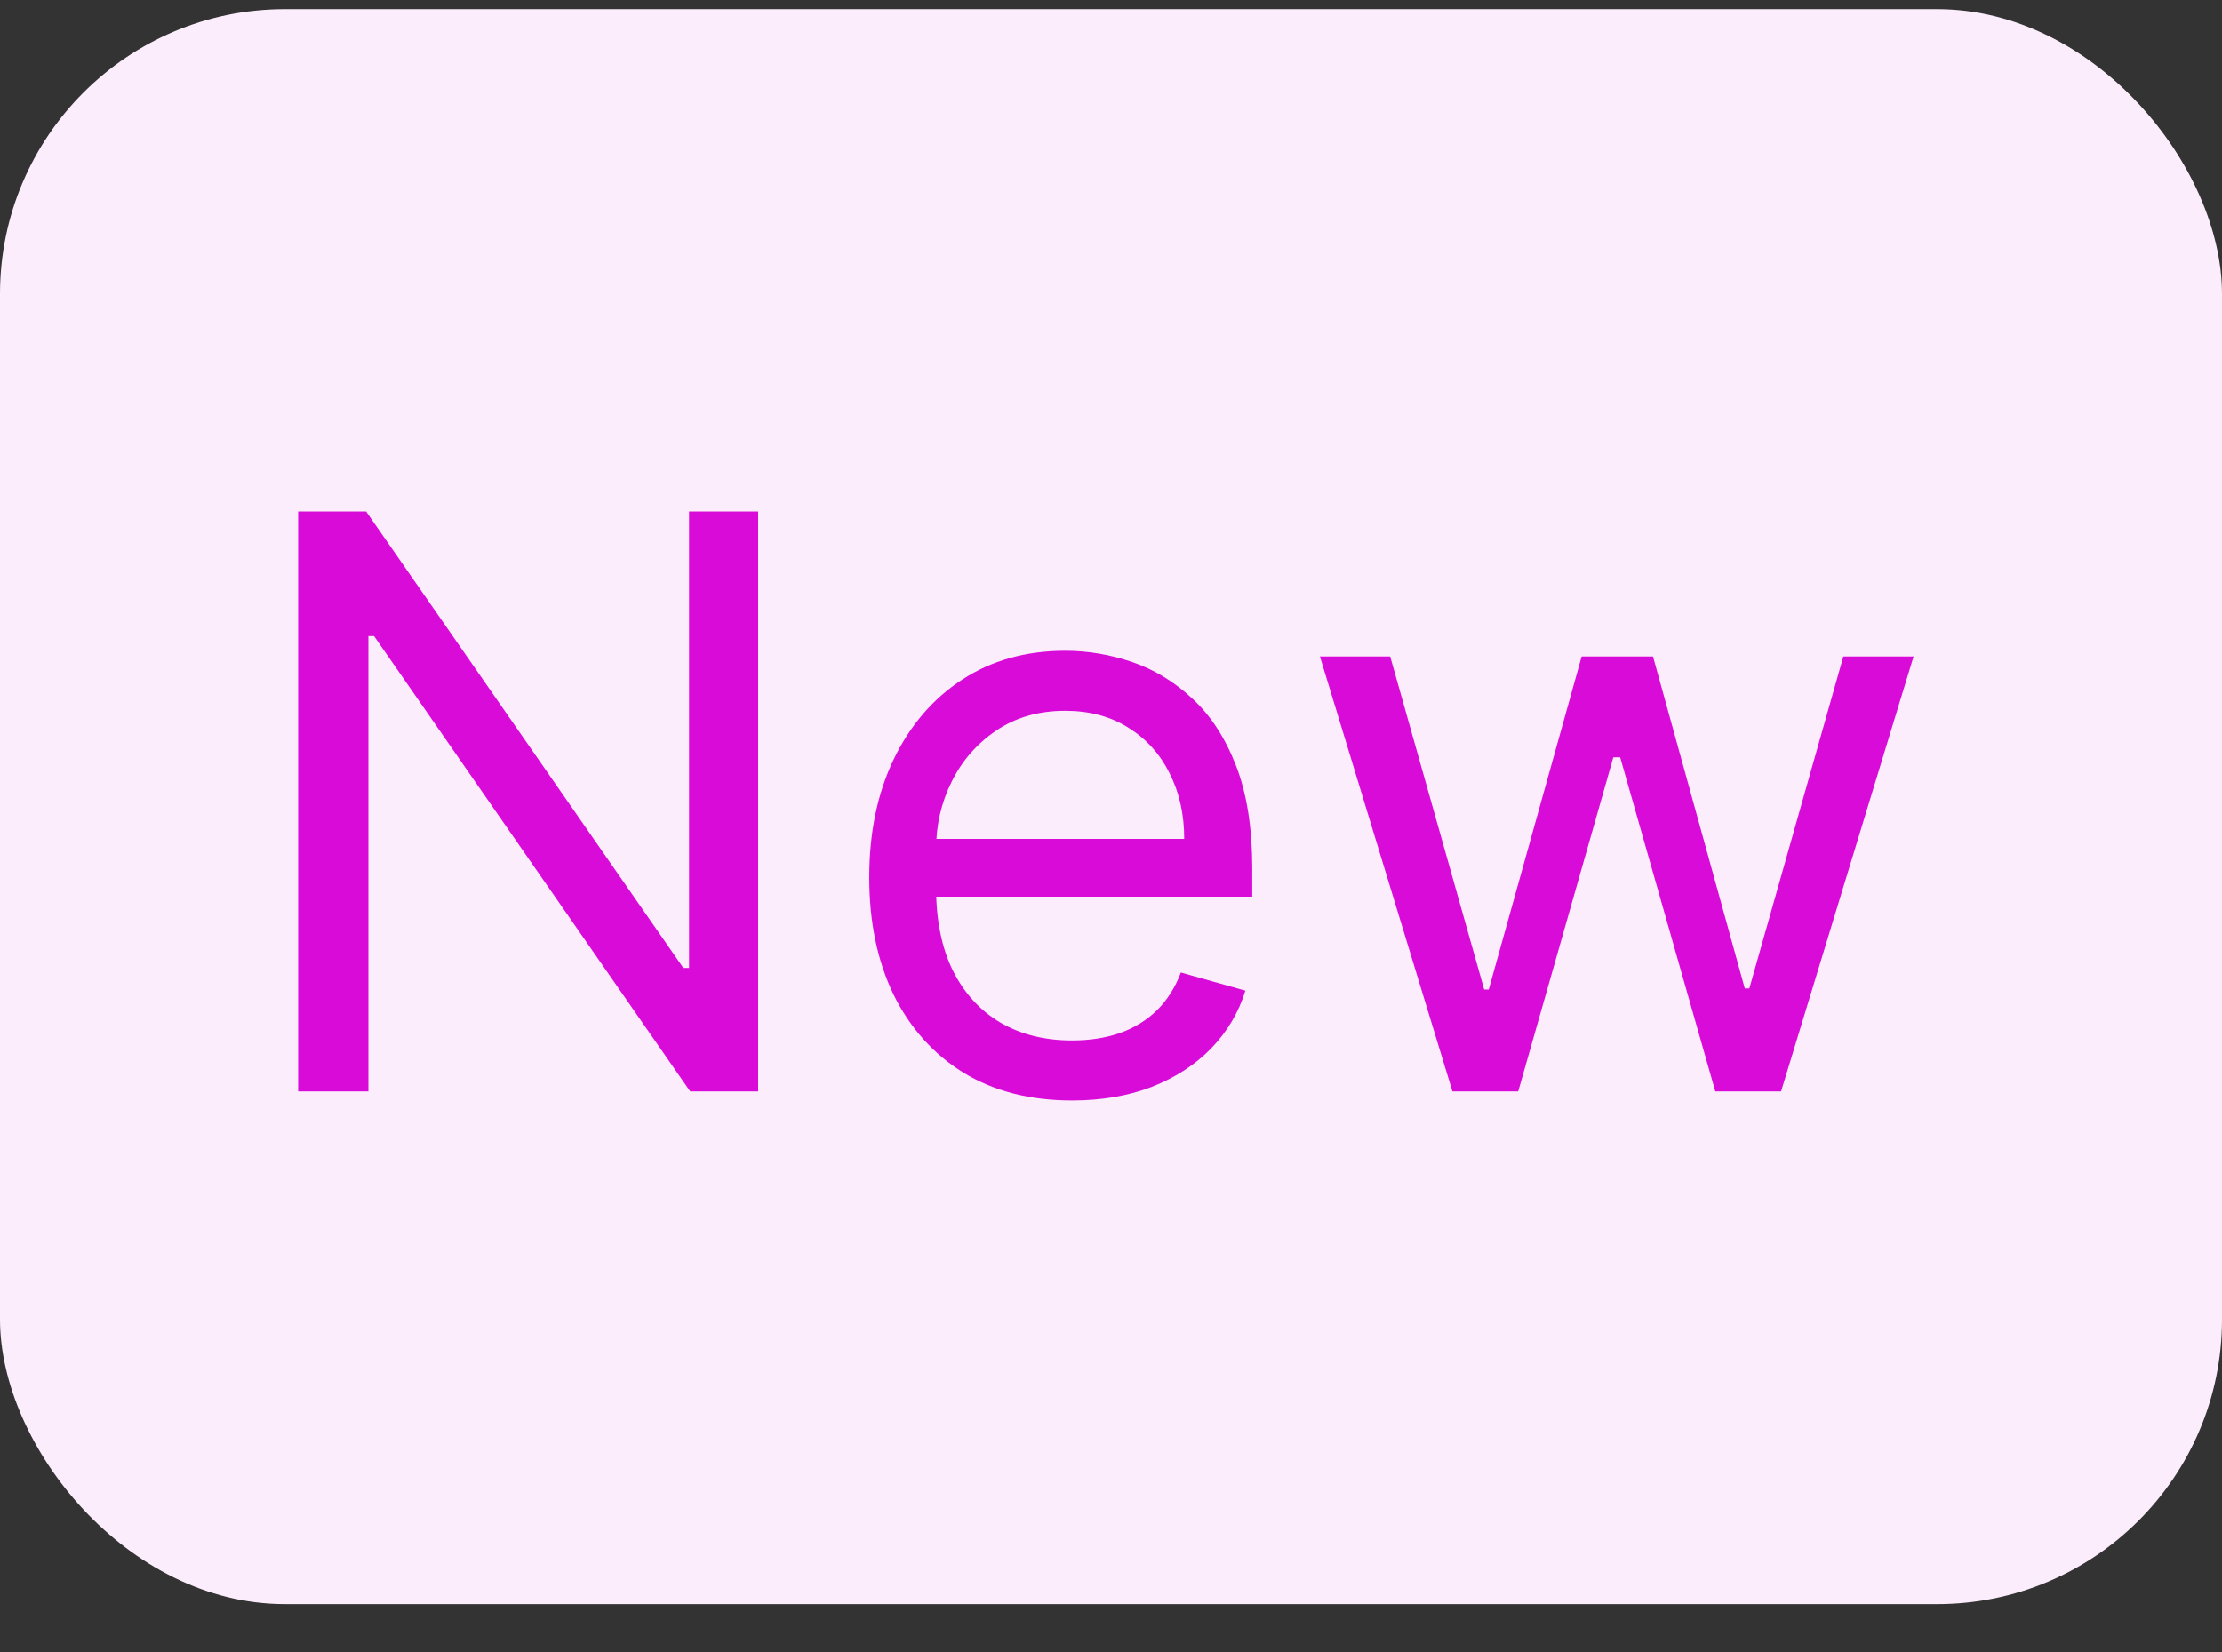
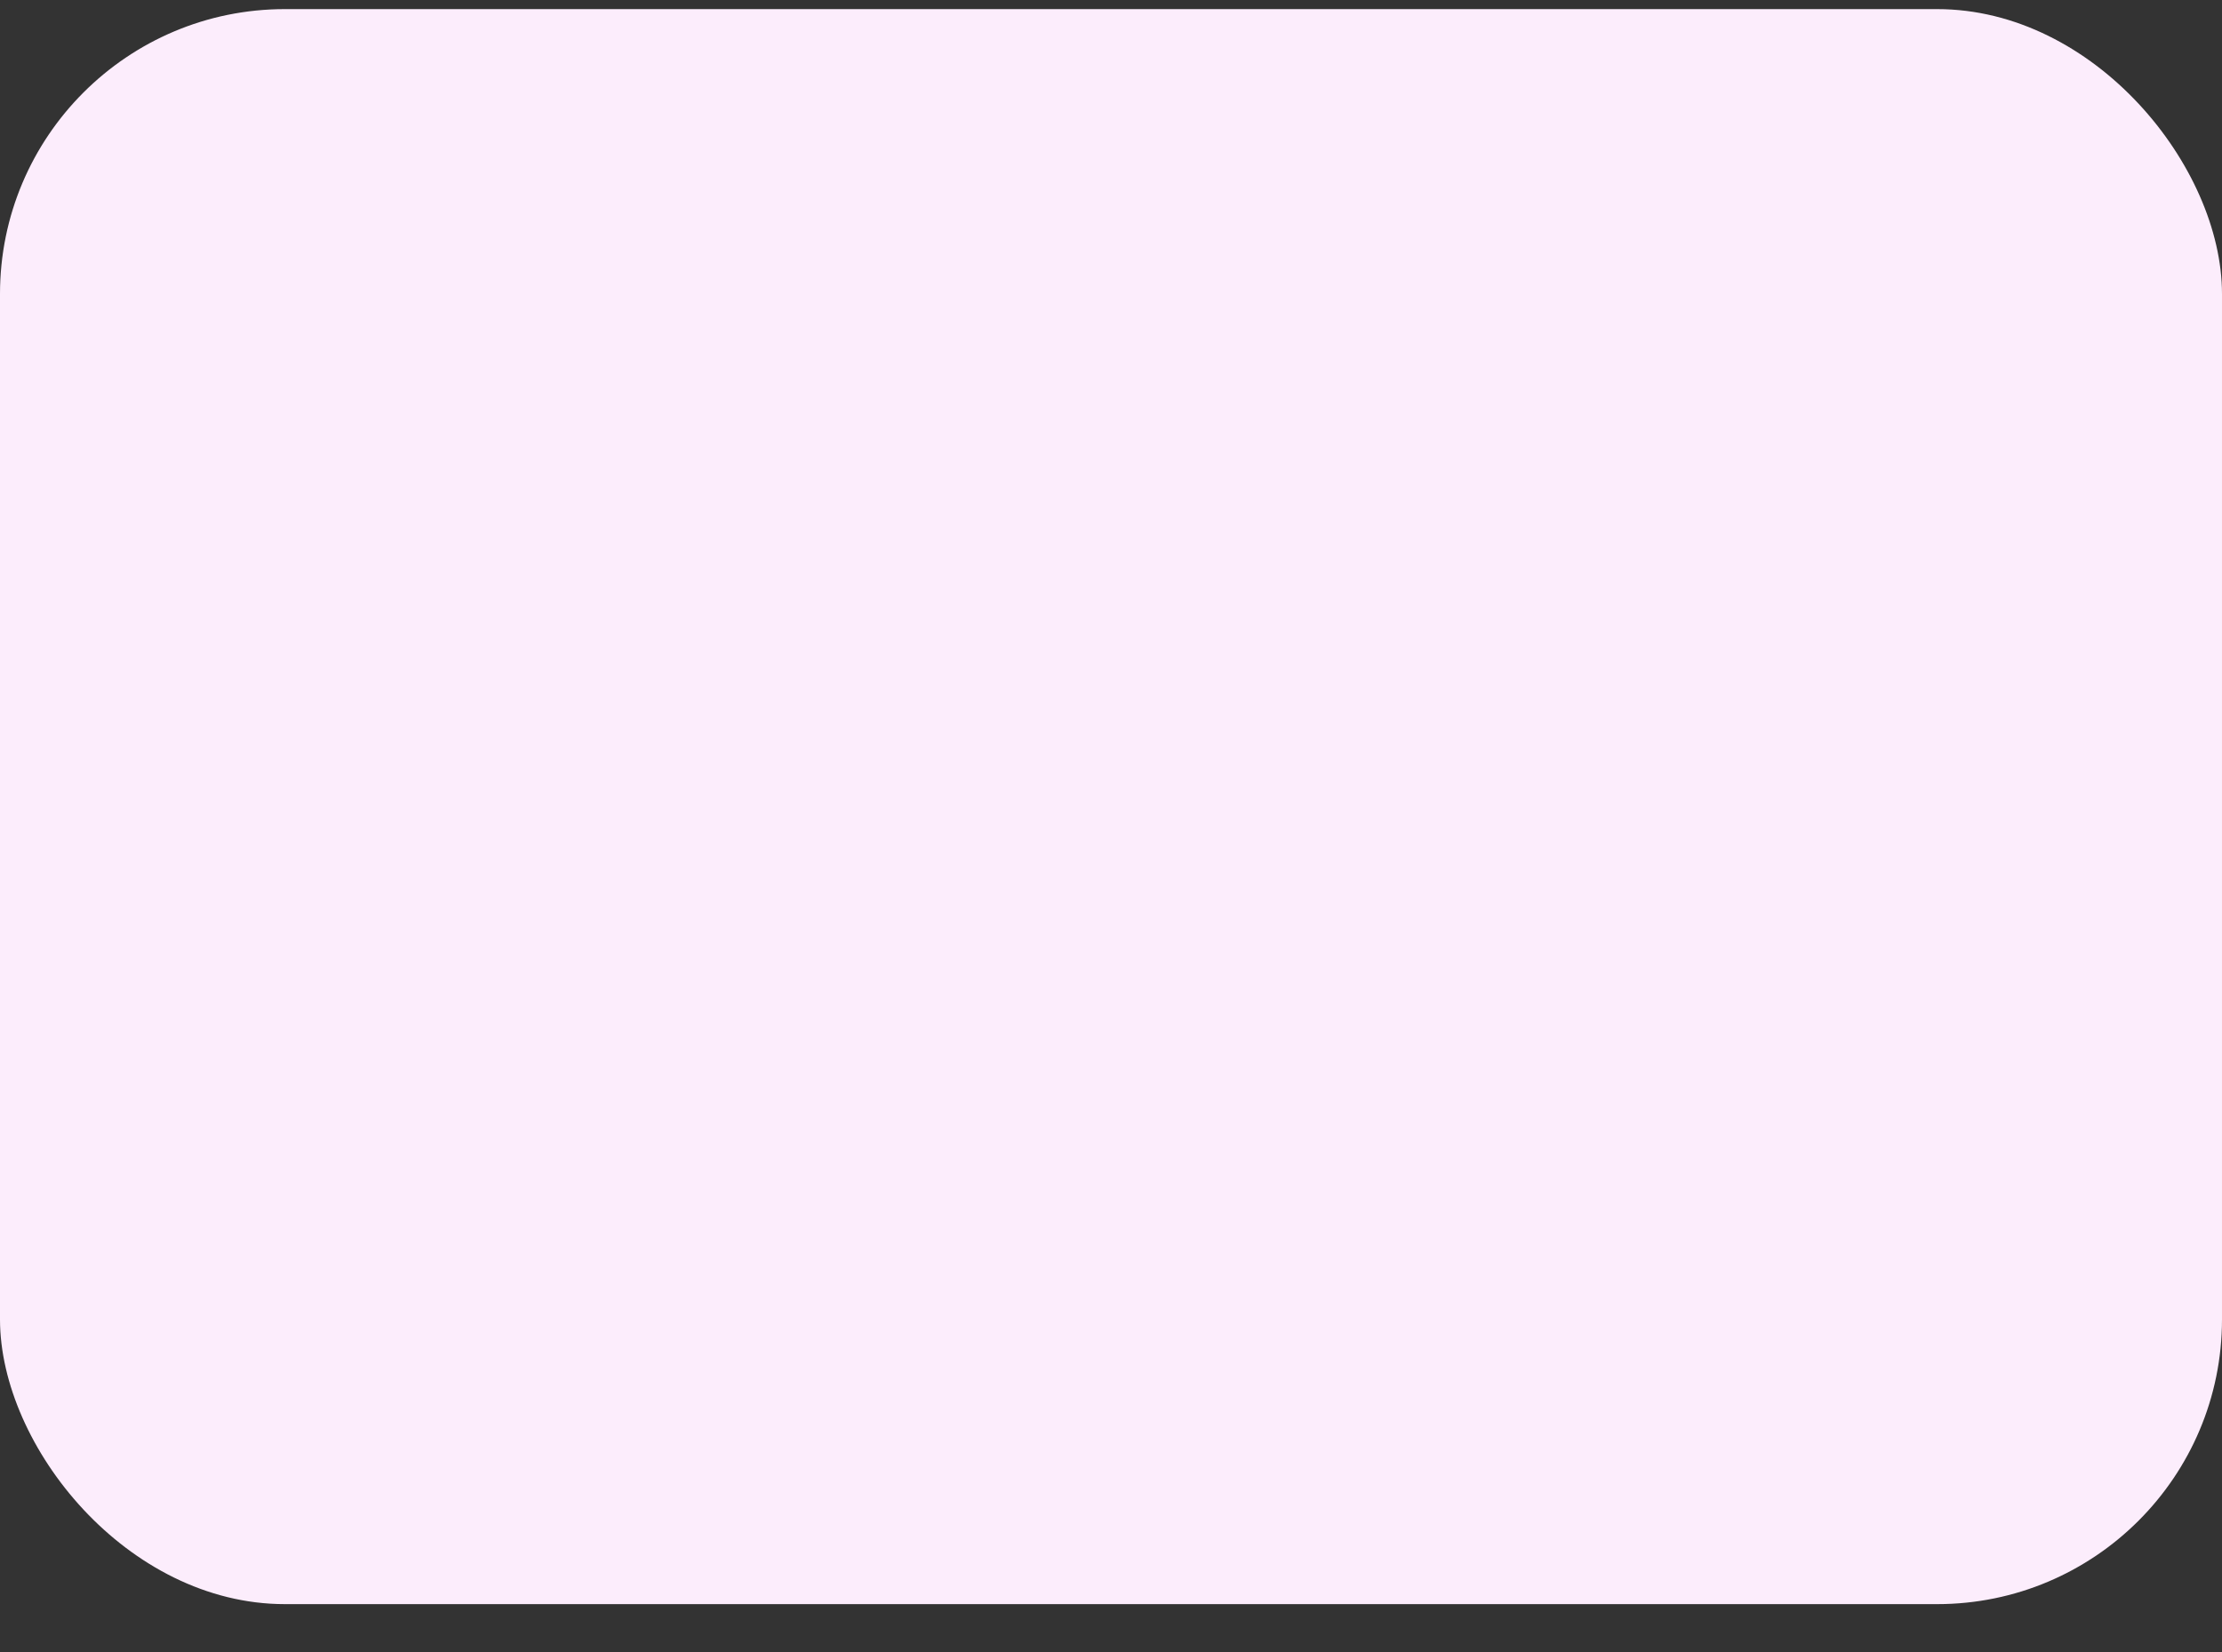
<svg xmlns="http://www.w3.org/2000/svg" width="39" height="29" viewBox="0 0 39 29" fill="none">
  <rect x="0" y="0" width="39" height="29" fill="#333333" stroke="none" />
  <rect y="0.16" width="39" height="28" rx="5" fill="#FCEDFC" />
-   <path d="M13.307 8.978V19.16H12.114L6.565 11.166H6.466V19.16H5.233V8.978H6.426L11.994 16.992H12.094V8.978H13.307ZM18.817 19.319C18.081 19.319 17.446 19.157 16.913 18.832C16.382 18.504 15.973 18.047 15.684 17.46C15.399 16.87 15.257 16.184 15.257 15.402C15.257 14.619 15.399 13.93 15.684 13.334C15.973 12.733 16.374 12.266 16.888 11.931C17.405 11.593 18.008 11.424 18.697 11.424C19.095 11.424 19.488 11.491 19.875 11.623C20.263 11.756 20.616 11.971 20.934 12.27C21.253 12.565 21.506 12.956 21.695 13.443C21.884 13.93 21.979 14.53 21.979 15.242V15.74H16.092V14.726H20.785C20.785 14.295 20.699 13.91 20.527 13.572C20.358 13.234 20.116 12.967 19.801 12.772C19.489 12.576 19.122 12.478 18.697 12.478C18.23 12.478 17.826 12.594 17.484 12.826C17.146 13.055 16.886 13.353 16.704 13.721C16.521 14.089 16.43 14.483 16.43 14.905V15.581C16.43 16.157 16.53 16.646 16.729 17.047C16.931 17.445 17.211 17.748 17.569 17.957C17.927 18.163 18.343 18.265 18.817 18.265C19.125 18.265 19.403 18.222 19.652 18.136C19.904 18.047 20.121 17.914 20.303 17.738C20.485 17.559 20.626 17.337 20.726 17.072L21.859 17.39C21.74 17.775 21.539 18.113 21.258 18.404C20.976 18.693 20.628 18.918 20.214 19.081C19.799 19.24 19.334 19.319 18.817 19.319ZM25.493 19.16L23.167 11.524H24.4L26.05 17.37H26.13L27.761 11.524H29.013L30.624 17.351H30.704L32.354 11.524H33.587L31.261 19.16H30.107L28.437 13.294H28.317L26.647 19.16H25.493Z" fill="#D90BD9" />
</svg>